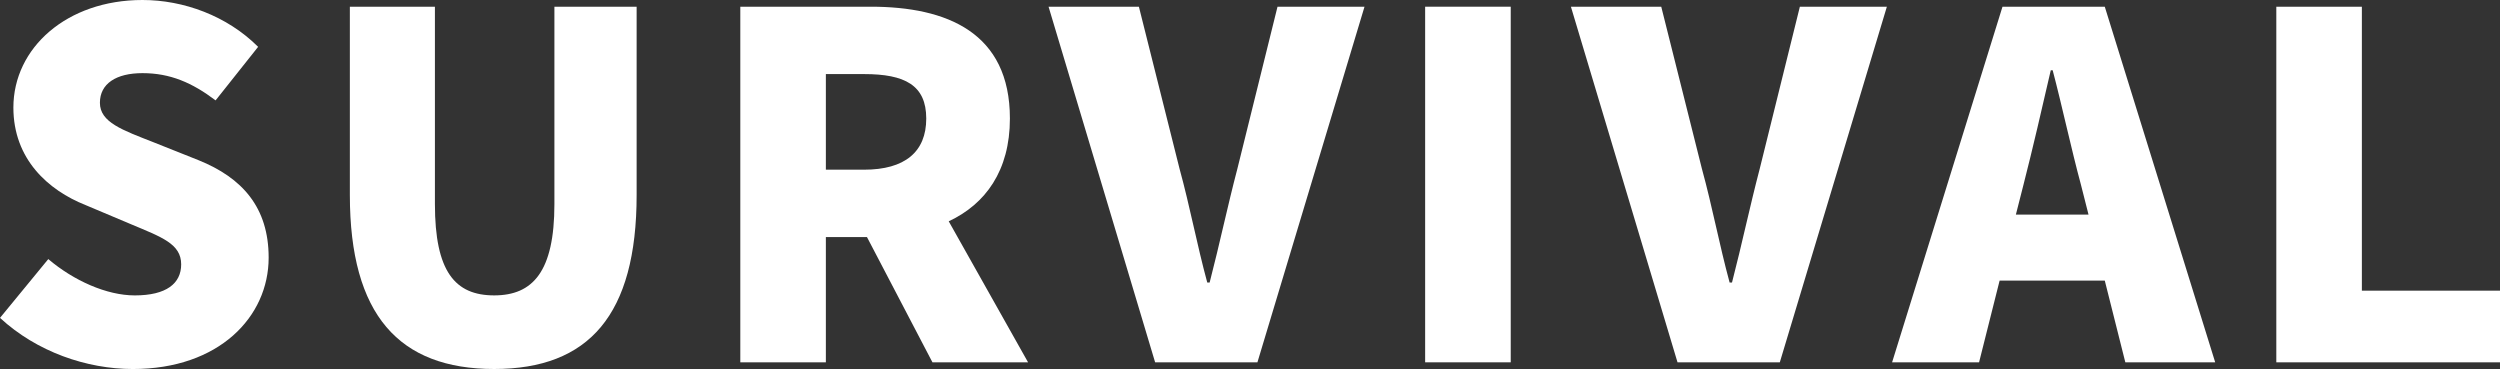
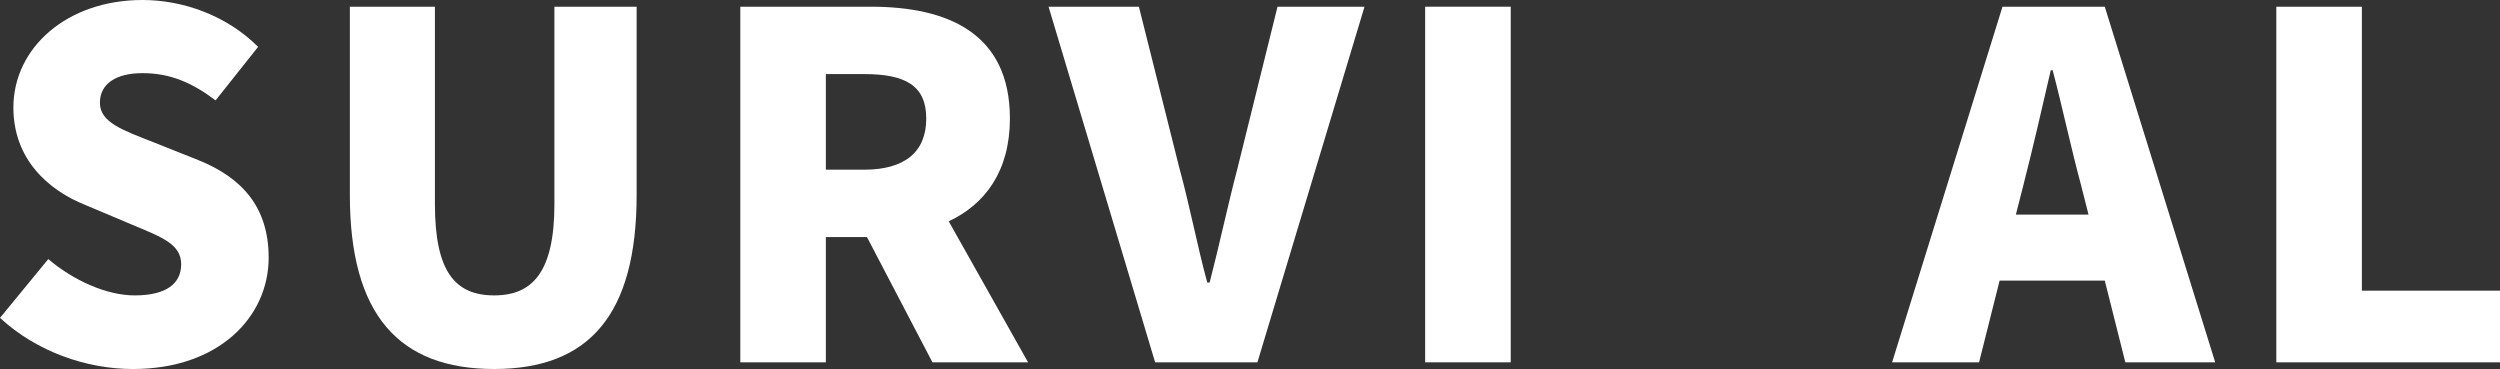
<svg xmlns="http://www.w3.org/2000/svg" version="1.1" id="レイヤー_1" x="0px" y="0px" width="188.3px" height="27.794px" viewBox="0 0 188.3 27.794" style="enable-background:new 0 0 188.3 27.794;" xml:space="preserve">
  <rect x="0" y="0" width="188.3" height="27.794" fill="#333333" stroke="none" />
  <path style="fill:#FFFFFF;" d="M0,23.943l3.637-4.429c1.908,1.62,4.393,2.736,6.516,2.736c2.376,0,3.493-0.898,3.493-2.339  c0-1.548-1.476-2.052-3.781-3.023l-3.419-1.441c-2.809-1.115-5.438-3.456-5.438-7.344C1.008,3.602,5.041,0,10.73,0  c3.095,0,6.372,1.189,8.712,3.528l-3.204,4.033c-1.764-1.333-3.419-2.052-5.508-2.052c-1.98,0-3.205,0.793-3.205,2.231  c0,1.476,1.692,2.053,4.07,2.988l3.348,1.333c3.312,1.333,5.292,3.565,5.292,7.344c0,4.464-3.744,8.389-10.225,8.389  C6.518,27.794,2.772,26.499,0,23.943z" />
  <path style="fill:#FFFFFF;" d="M26.351,14.689V0.505h6.407v14.868c0,5.076,1.513,6.876,4.464,6.876c2.916,0,4.536-1.799,4.536-6.876  V0.505h6.193v14.184c0,9.036-3.602,13.104-10.73,13.104C30.059,27.794,26.351,23.725,26.351,14.689z" />
  <path style="fill:#FFFFFF;" d="M70.232,27.29l-4.931-9.432h-3.097v9.432H55.76V0.505h9.829c5.724,0,10.477,1.943,10.477,8.424  c0,3.924-1.838,6.444-4.608,7.74l5.976,10.621H70.232z M62.204,12.781h2.881c3.06,0,4.68-1.333,4.68-3.852s-1.62-3.349-4.68-3.349  h-2.881V12.781z" />
  <path style="fill:#FFFFFF;" d="M78.977,0.505h6.804l3.062,12.205c0.791,2.879,1.296,5.652,2.087,8.568h0.181  c0.756-2.916,1.333-5.688,2.088-8.568l3.023-12.205h6.553L94.709,27.29h-7.705L78.977,0.505z" />
  <path style="fill:#FFFFFF;" d="M107.342,0.505h6.446V27.29h-6.446V0.505z" />
-   <path style="fill:#FFFFFF;" d="M118.321,0.505h6.804l3.062,12.205c0.791,2.879,1.296,5.652,2.087,8.568h0.181  c0.756-2.916,1.333-5.688,2.088-8.568l3.023-12.205h6.553l-8.064,26.785h-7.705L118.321,0.505z" />
  <path style="fill:#FFFFFF;" d="M158.532,21.134h-7.921l-1.548,6.157h-6.551l8.315-26.785h7.705l8.317,26.785h-6.769L158.532,21.134z   M157.308,16.166l-0.575-2.267c-0.721-2.665-1.405-5.869-2.125-8.606h-0.144c-0.647,2.809-1.368,5.941-2.052,8.606l-0.577,2.267  H157.308z" />
  <path style="fill:#FFFFFF;" d="M171.452,0.505h6.444v21.386H188.3v5.399h-16.848V0.505z" />
</svg>